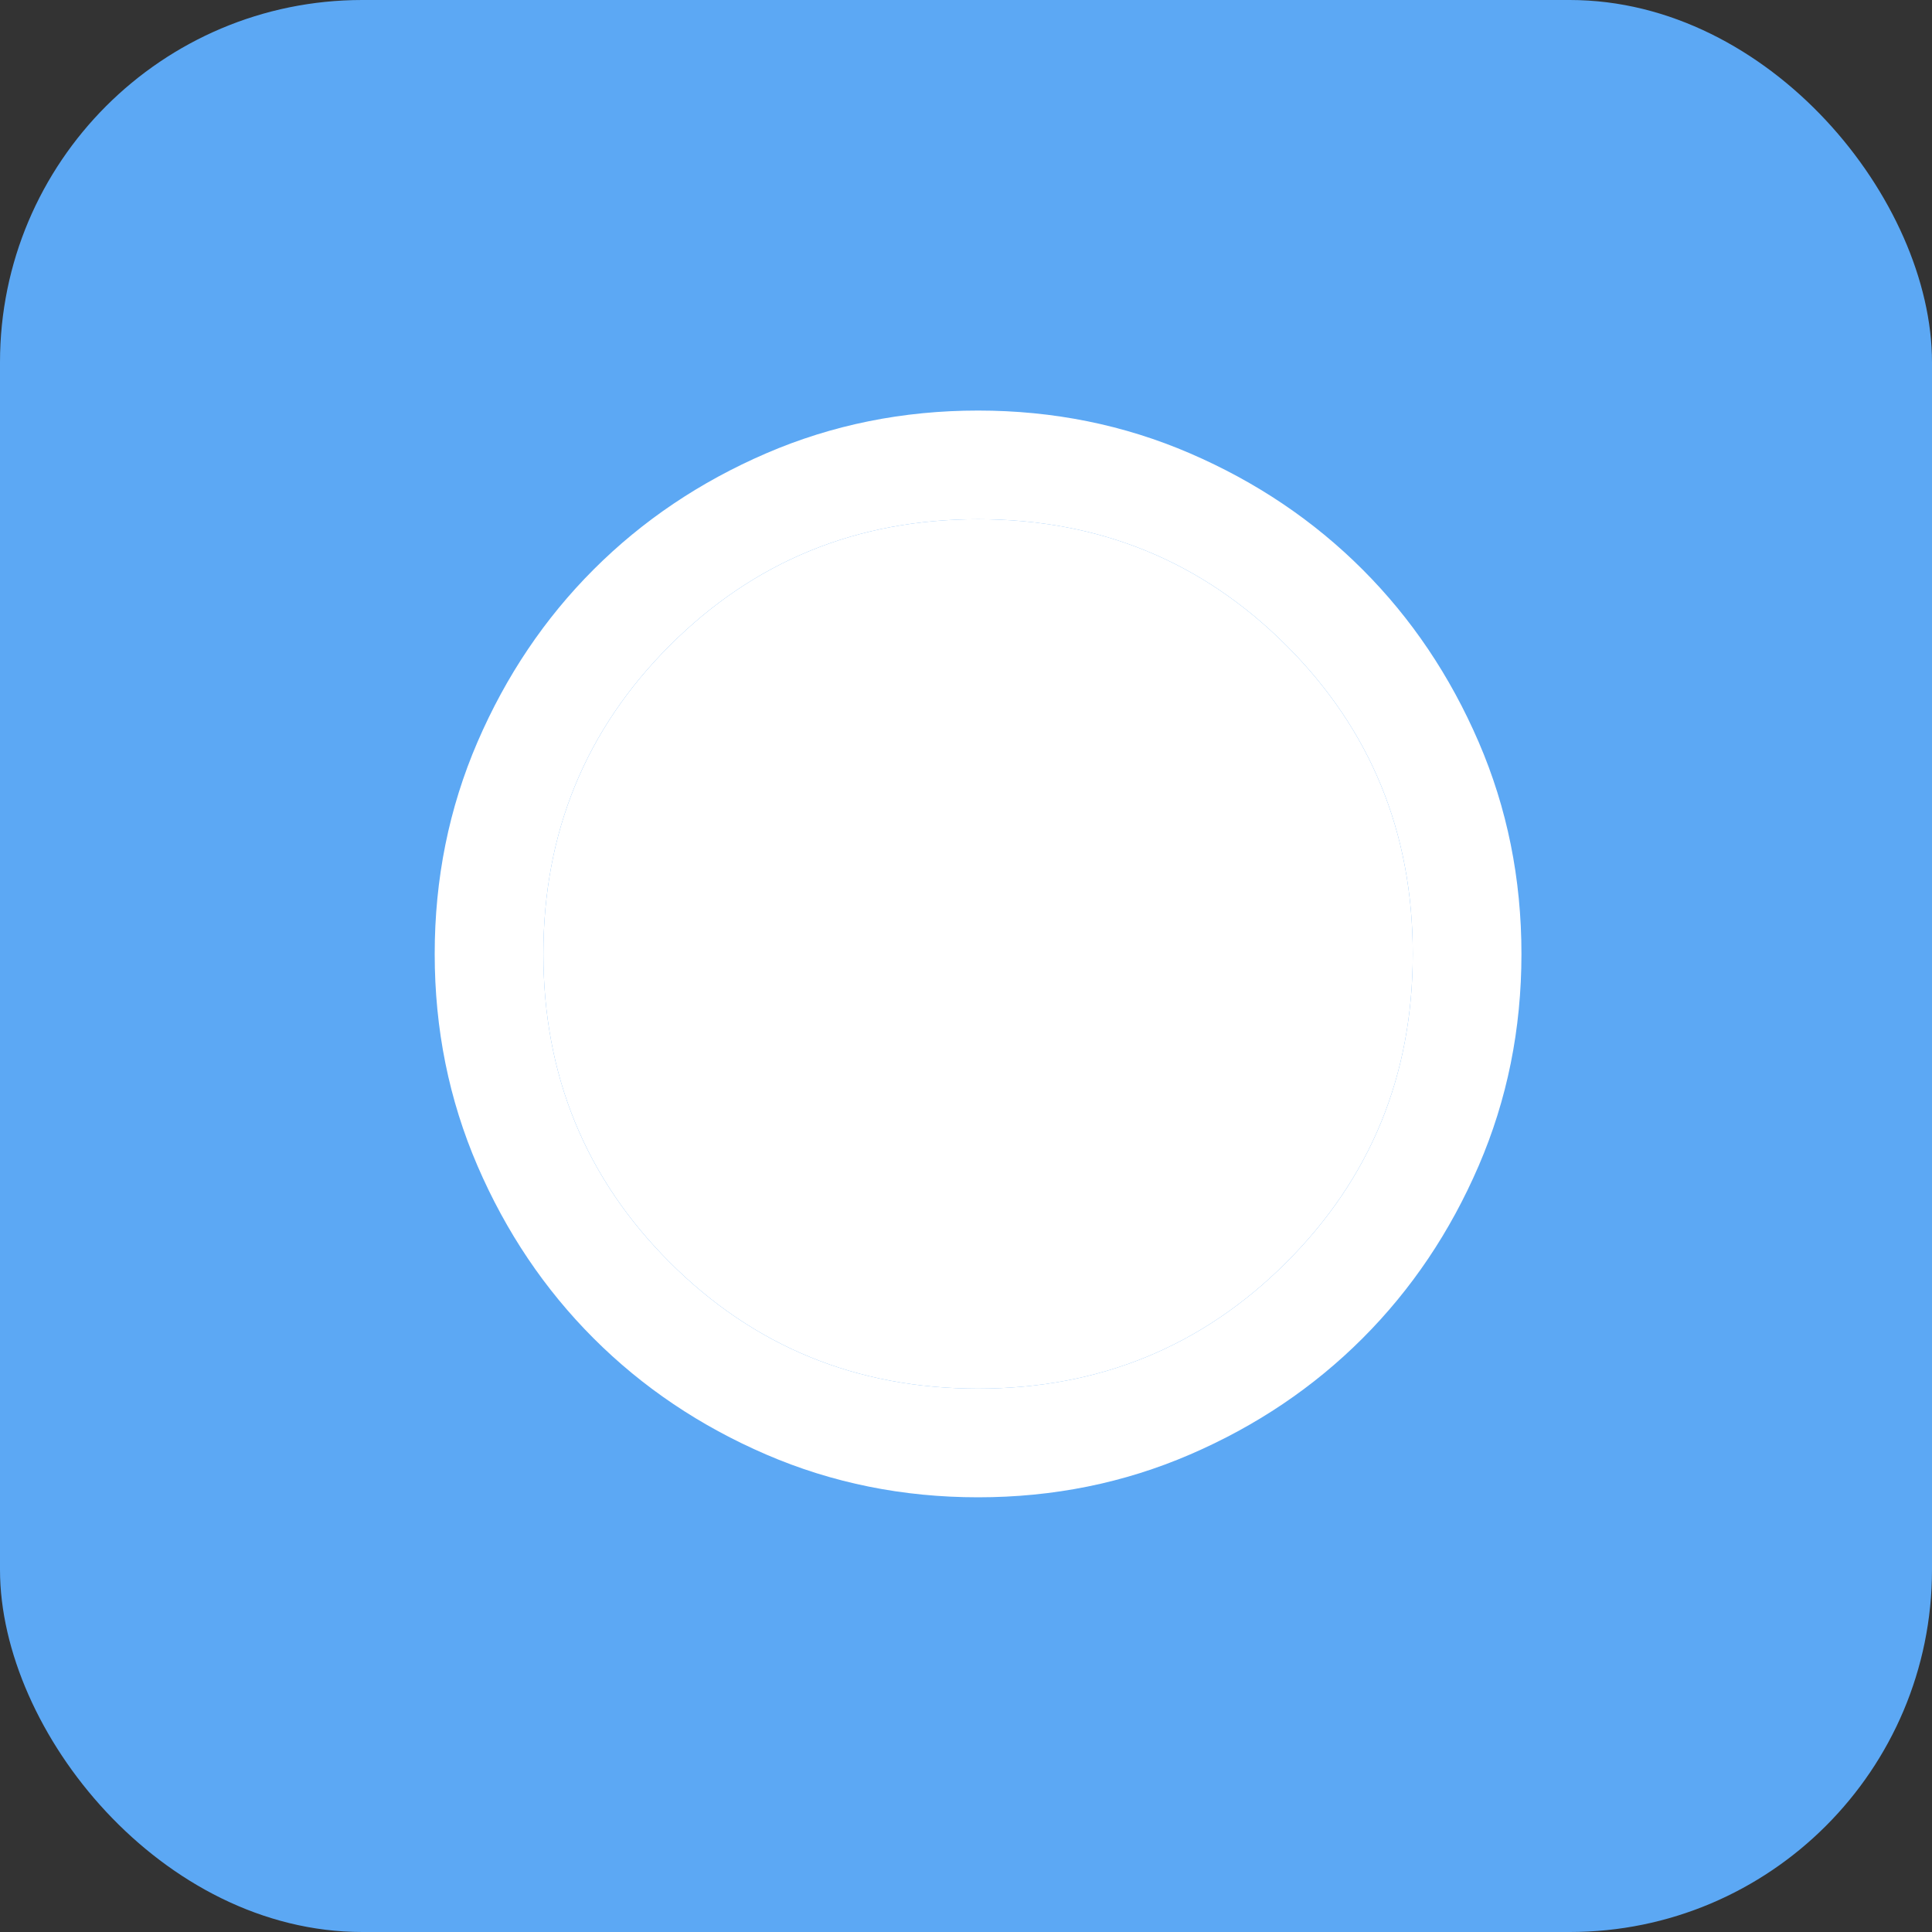
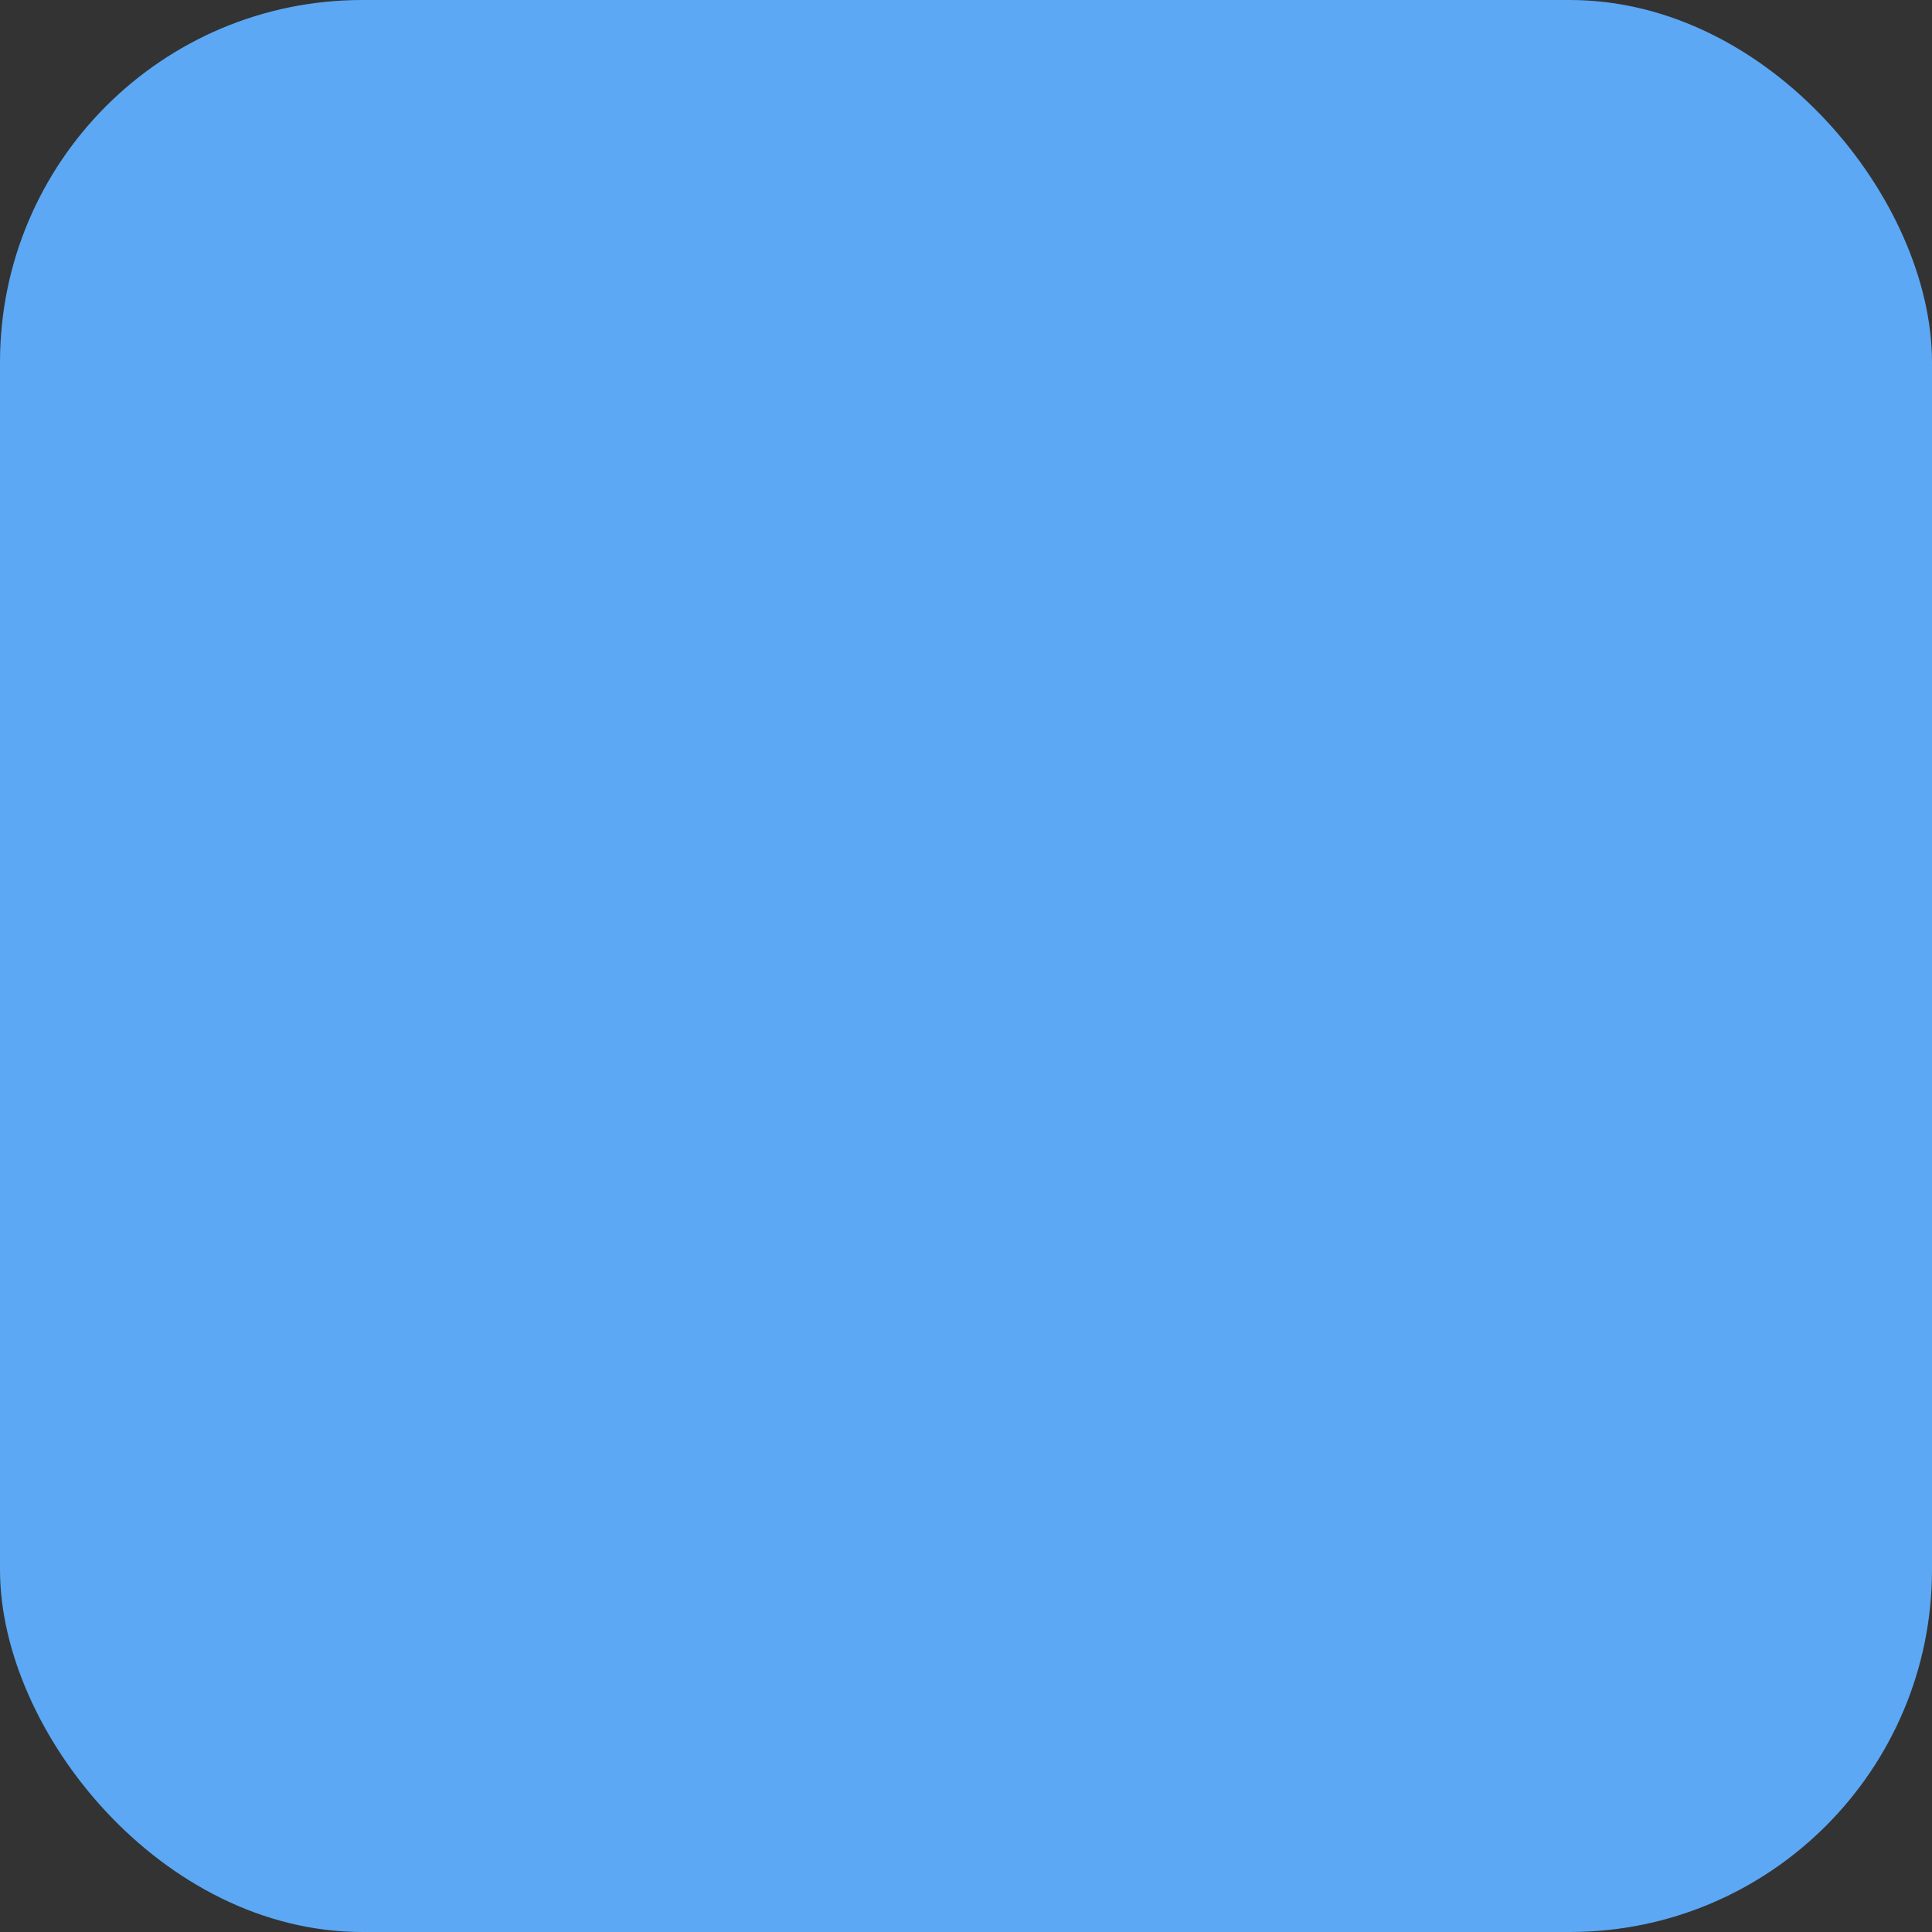
<svg xmlns="http://www.w3.org/2000/svg" width="80" height="80" viewBox="0 0 80 80" fill="none">
  <rect x="0" y="0" width="80" height="80" fill="#333333" stroke="none" />
  <rect width="80" height="80" rx="15" fill="#5CA8F4" />
-   <path d="M40.5 62C37.388 62 34.462 61.409 31.725 60.228C28.988 59.047 26.606 57.444 24.581 55.419C22.556 53.394 20.953 51.013 19.772 48.275C18.591 45.538 18 42.612 18 39.5C18 36.388 18.591 33.462 19.772 30.725C20.953 27.988 22.556 25.606 24.581 23.581C26.606 21.556 28.988 19.953 31.725 18.772C34.462 17.591 37.388 17 40.5 17C43.612 17 46.538 17.591 49.275 18.772C52.013 19.953 54.394 21.556 56.419 23.581C58.444 25.606 60.047 27.988 61.228 30.725C62.409 33.462 63 36.388 63 39.5C63 42.612 62.409 45.538 61.228 48.275C60.047 51.013 58.444 53.394 56.419 55.419C54.394 57.444 52.013 59.047 49.275 60.228C46.538 61.409 43.612 62 40.5 62ZM40.5 57.5C45.525 57.5 49.781 55.756 53.269 52.269C56.756 48.781 58.5 44.525 58.5 39.5C58.5 34.475 56.756 30.219 53.269 26.731C49.781 23.244 45.525 21.5 40.5 21.5C35.475 21.5 31.219 23.244 27.731 26.731C24.244 30.219 22.5 34.475 22.5 39.5C22.5 44.525 24.244 48.781 27.731 52.269C31.219 55.756 35.475 57.5 40.5 57.5Z" fill="white" />
-   <path d="M40.5 57.5C45.525 57.5 49.781 55.756 53.269 52.269C56.756 48.781 58.5 44.525 58.5 39.5C58.5 34.475 56.756 30.219 53.269 26.731C49.781 23.244 45.525 21.5 40.5 21.5C35.475 21.5 31.219 23.244 27.731 26.731C24.244 30.219 22.5 34.475 22.5 39.5C22.5 44.525 24.244 48.781 27.731 52.269C31.219 55.756 35.475 57.5 40.5 57.5Z" fill="white" />
</svg>